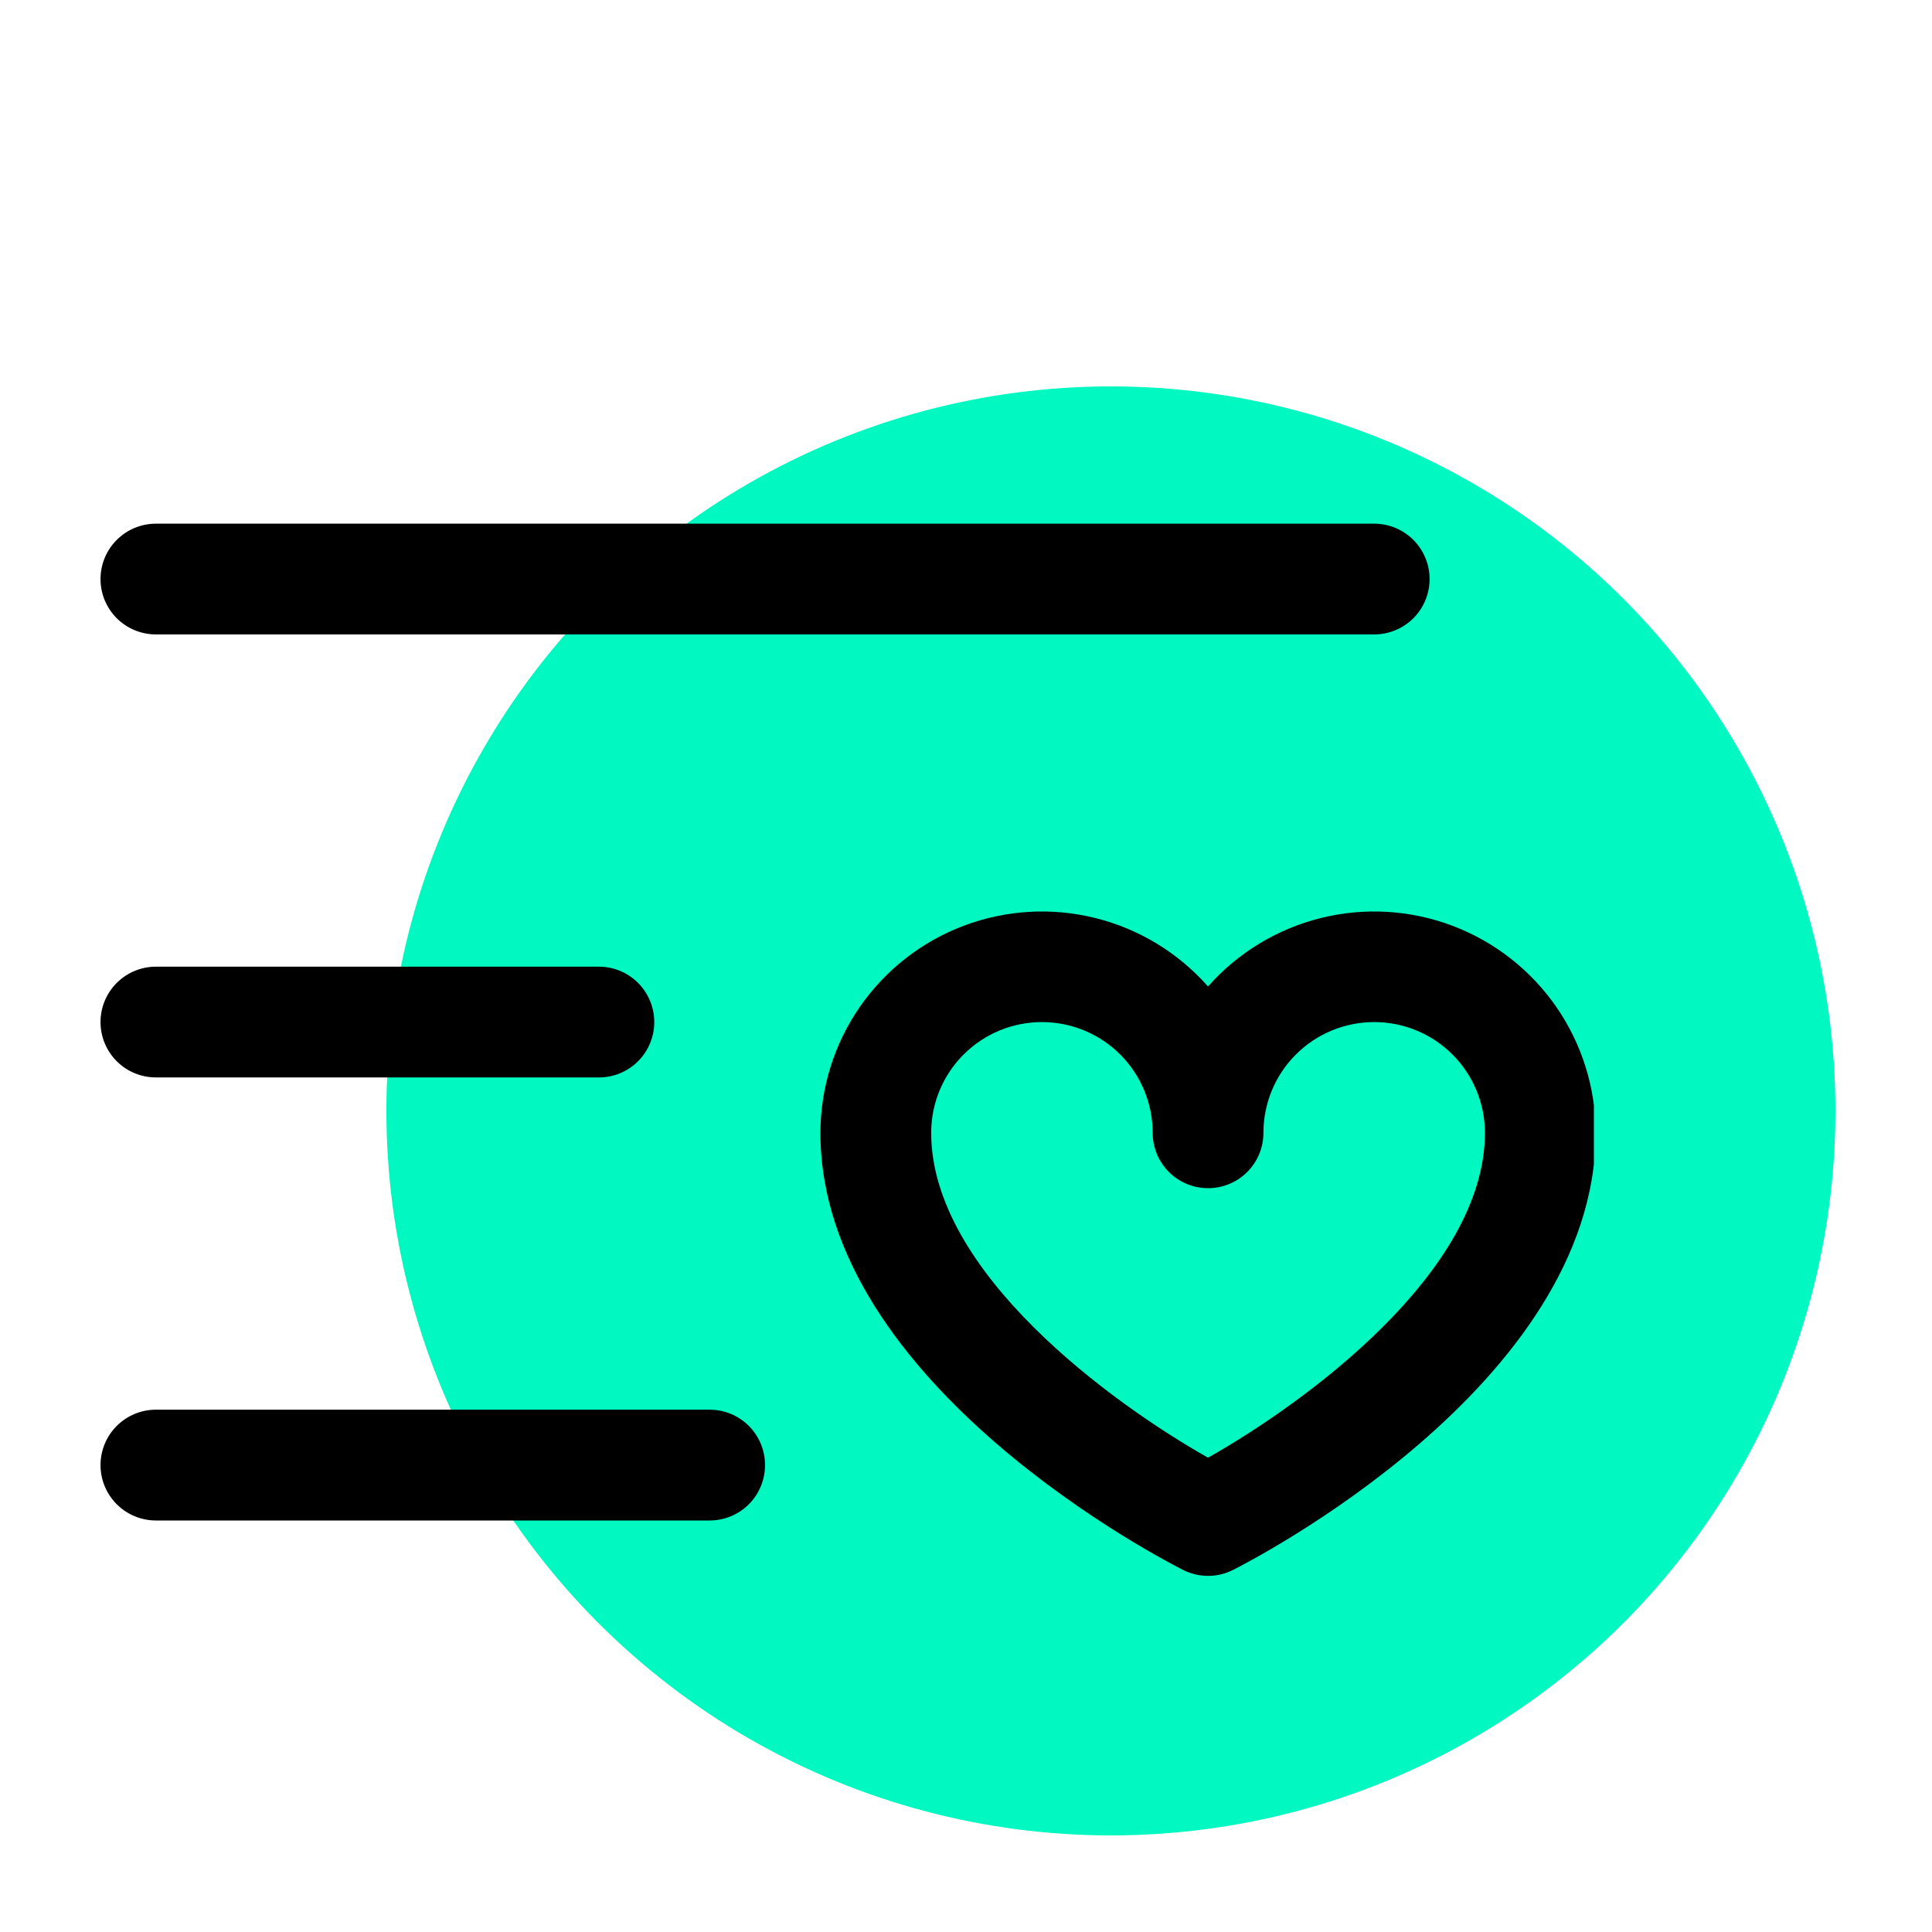
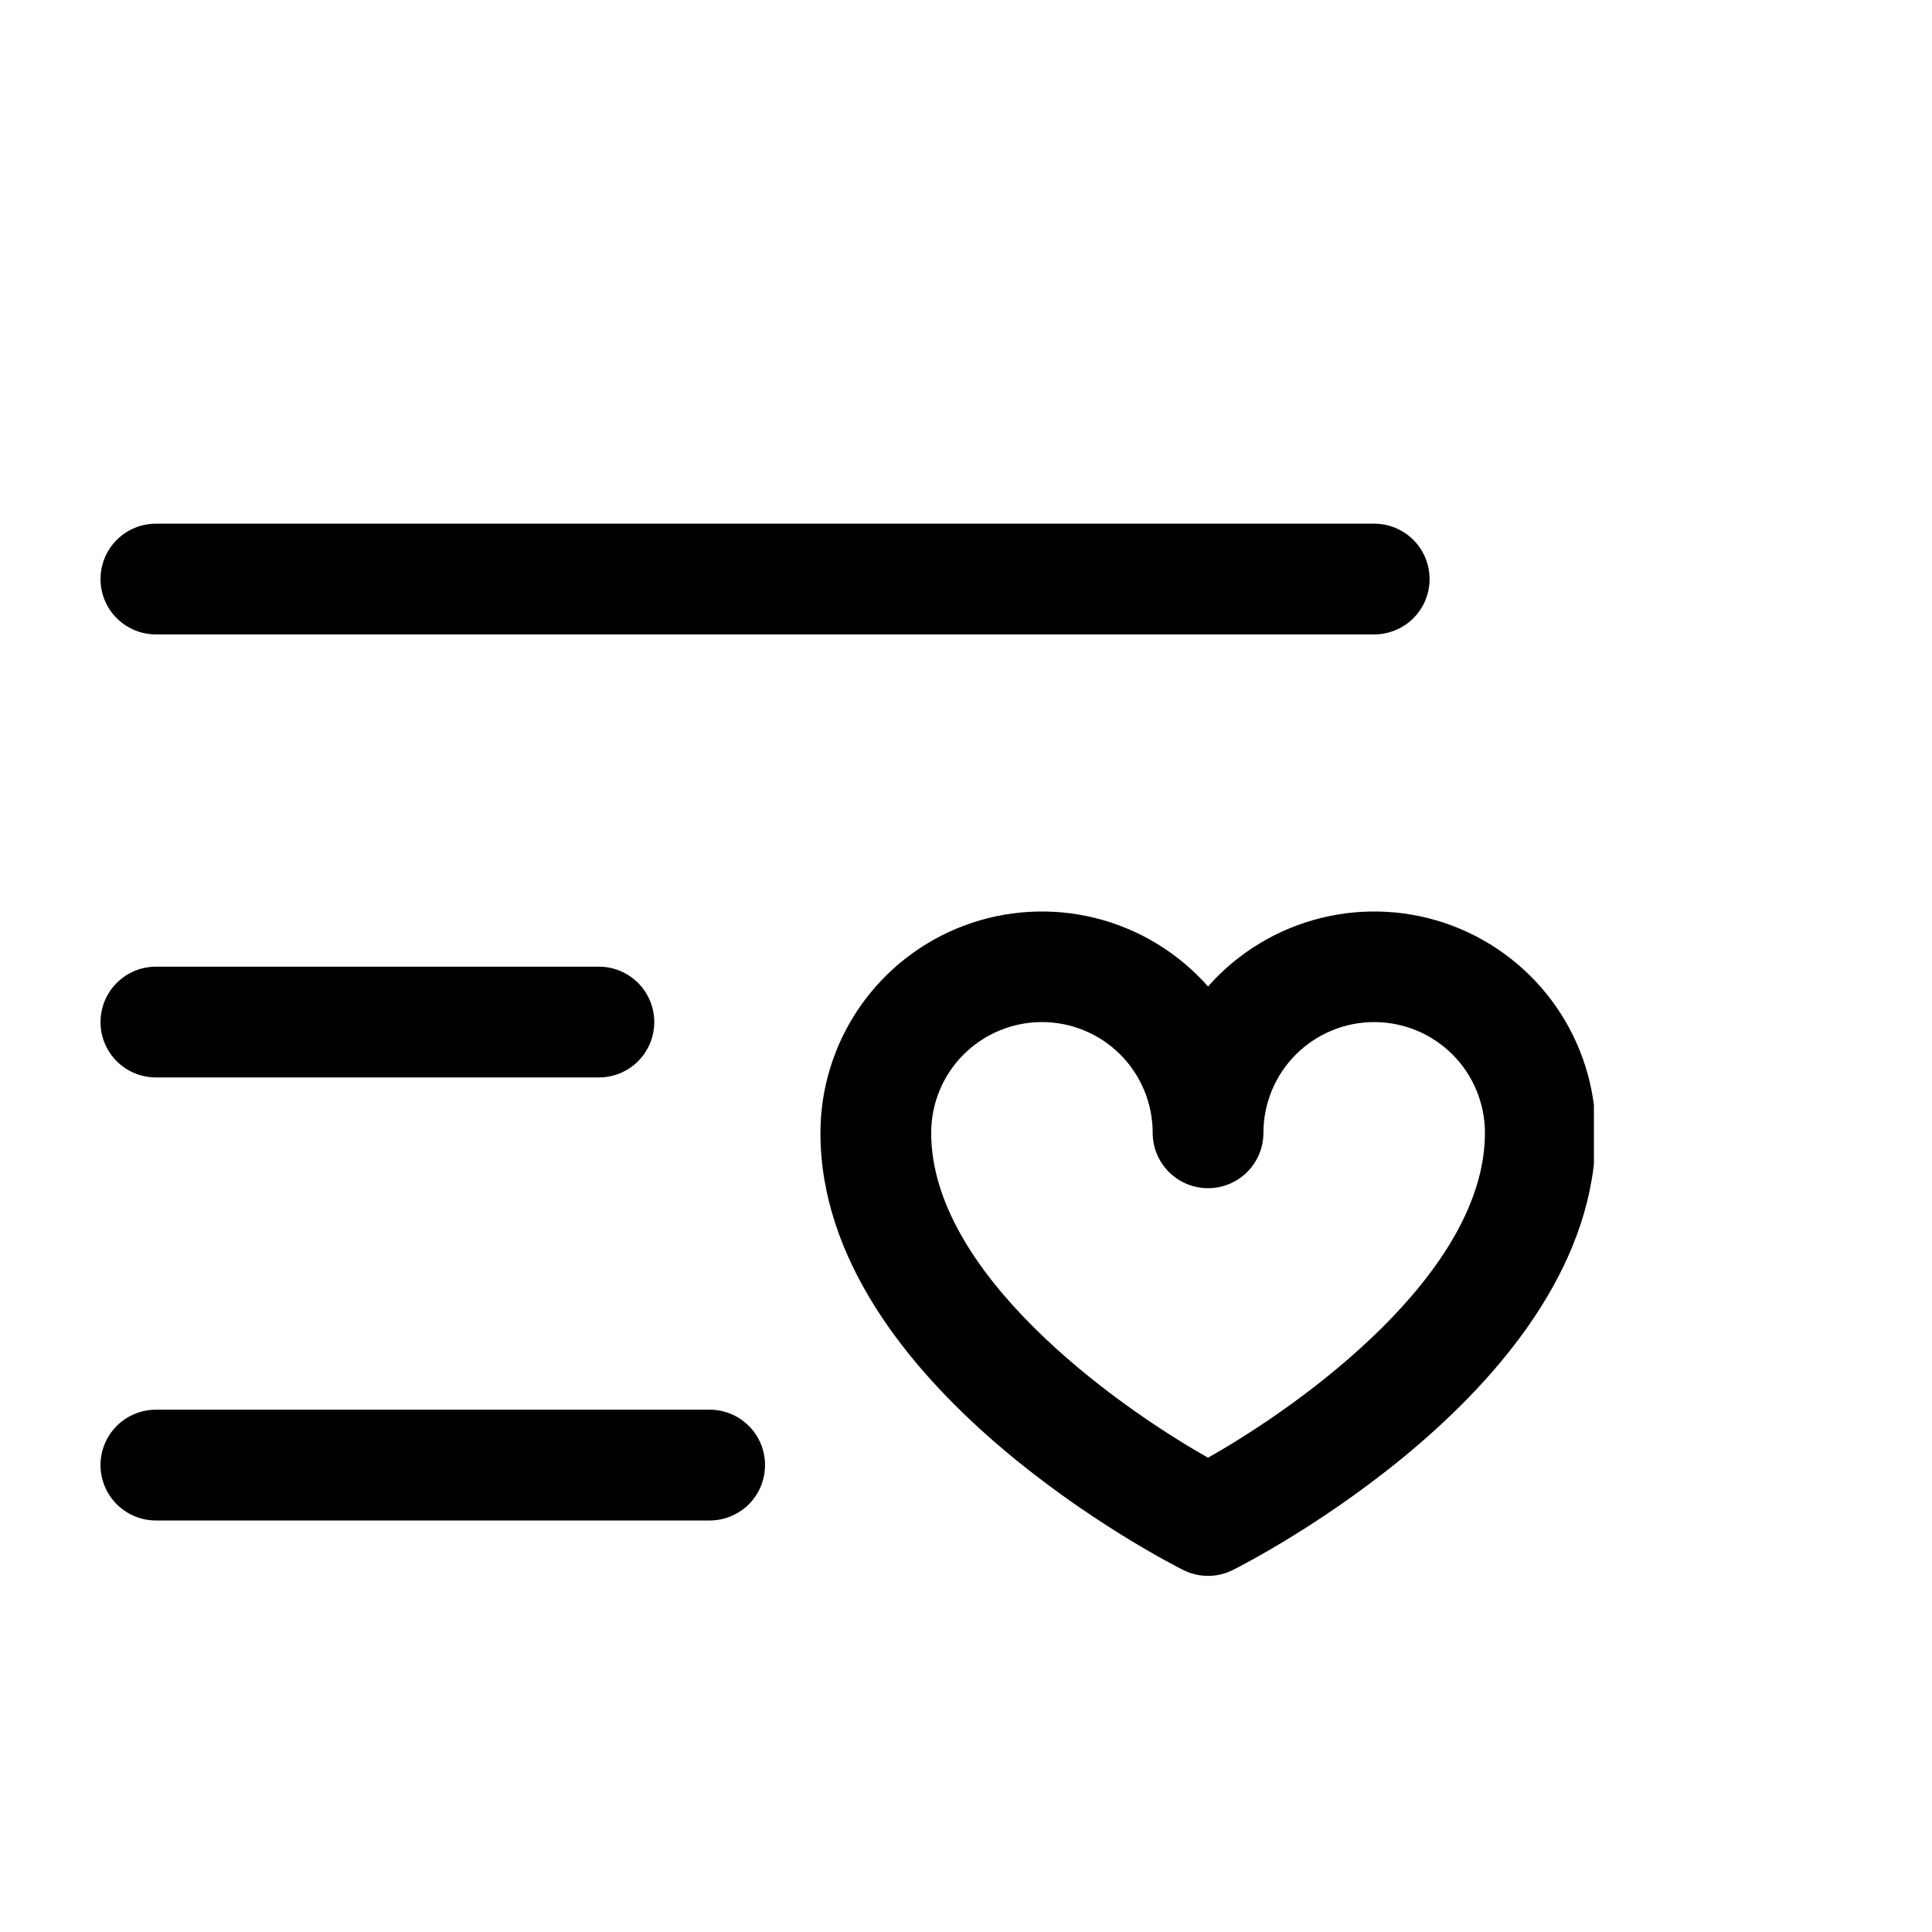
<svg xmlns="http://www.w3.org/2000/svg" fill="none" viewBox="0 0 40 40" height="40" width="40">
-   <circle fill="#01F8C1" r="15" cy="23" cx="23" />
  <g clip-path="url(#clip0_9891_5296)">
    <path fill="black" d="M2.081 11.989C2.081 11.685 2.202 11.393 2.417 11.178C2.632 10.963 2.924 10.842 3.228 10.842H28.451C28.755 10.842 29.047 10.963 29.262 11.178C29.477 11.393 29.598 11.685 29.598 11.989C29.598 12.293 29.477 12.585 29.262 12.8C29.047 13.014 28.755 13.135 28.451 13.135H3.228C2.924 13.135 2.632 13.014 2.417 12.8C2.202 12.585 2.081 12.293 2.081 11.989ZM3.228 22.307H12.4C12.704 22.307 12.995 22.187 13.21 21.972C13.425 21.757 13.546 21.465 13.546 21.161C13.546 20.857 13.425 20.565 13.21 20.35C12.995 20.135 12.704 20.014 12.4 20.014H3.228C2.924 20.014 2.632 20.135 2.417 20.35C2.202 20.565 2.081 20.857 2.081 21.161C2.081 21.465 2.202 21.757 2.417 21.972C2.632 22.187 2.924 22.307 3.228 22.307ZM14.693 29.186H3.228C2.924 29.186 2.632 29.307 2.417 29.522C2.202 29.737 2.081 30.029 2.081 30.333C2.081 30.637 2.202 30.929 2.417 31.144C2.632 31.359 2.924 31.48 3.228 31.48H14.693C14.997 31.48 15.289 31.359 15.504 31.144C15.719 30.929 15.839 30.637 15.839 30.333C15.839 30.029 15.719 29.737 15.504 29.522C15.289 29.307 14.997 29.186 14.693 29.186ZM33.037 23.454C33.037 28.688 25.831 32.351 25.524 32.506C25.365 32.585 25.19 32.627 25.011 32.627C24.833 32.627 24.658 32.585 24.498 32.506C24.192 32.351 16.986 28.688 16.986 23.454C16.987 22.523 17.271 21.614 17.801 20.848C18.331 20.082 19.081 19.496 19.952 19.167C20.823 18.838 21.774 18.782 22.678 19.007C23.582 19.232 24.395 19.726 25.011 20.424C25.627 19.726 26.441 19.232 27.345 19.007C28.249 18.782 29.2 18.838 30.071 19.167C30.942 19.496 31.692 20.082 32.222 20.848C32.752 21.614 33.036 22.523 33.037 23.454ZM30.744 23.454C30.744 22.846 30.502 22.262 30.072 21.832C29.642 21.402 29.059 21.161 28.451 21.161C27.843 21.161 27.26 21.402 26.83 21.832C26.399 22.262 26.158 22.846 26.158 23.454C26.158 23.758 26.037 24.05 25.822 24.265C25.607 24.48 25.316 24.6 25.011 24.6C24.707 24.6 24.416 24.48 24.201 24.265C23.986 24.05 23.865 23.758 23.865 23.454C23.865 22.846 23.623 22.262 23.193 21.832C22.763 21.402 22.18 21.161 21.572 21.161C20.964 21.161 20.381 21.402 19.951 21.832C19.52 22.262 19.279 22.846 19.279 23.454C19.279 26.346 23.035 29.063 25.011 30.18C26.988 29.065 30.744 26.347 30.744 23.454Z" />
  </g>
  <defs>
    <clipPath id="clip0_9891_5296">
      <rect transform="translate(2 4)" fill="white" height="31" width="31" />
    </clipPath>
  </defs>
</svg>